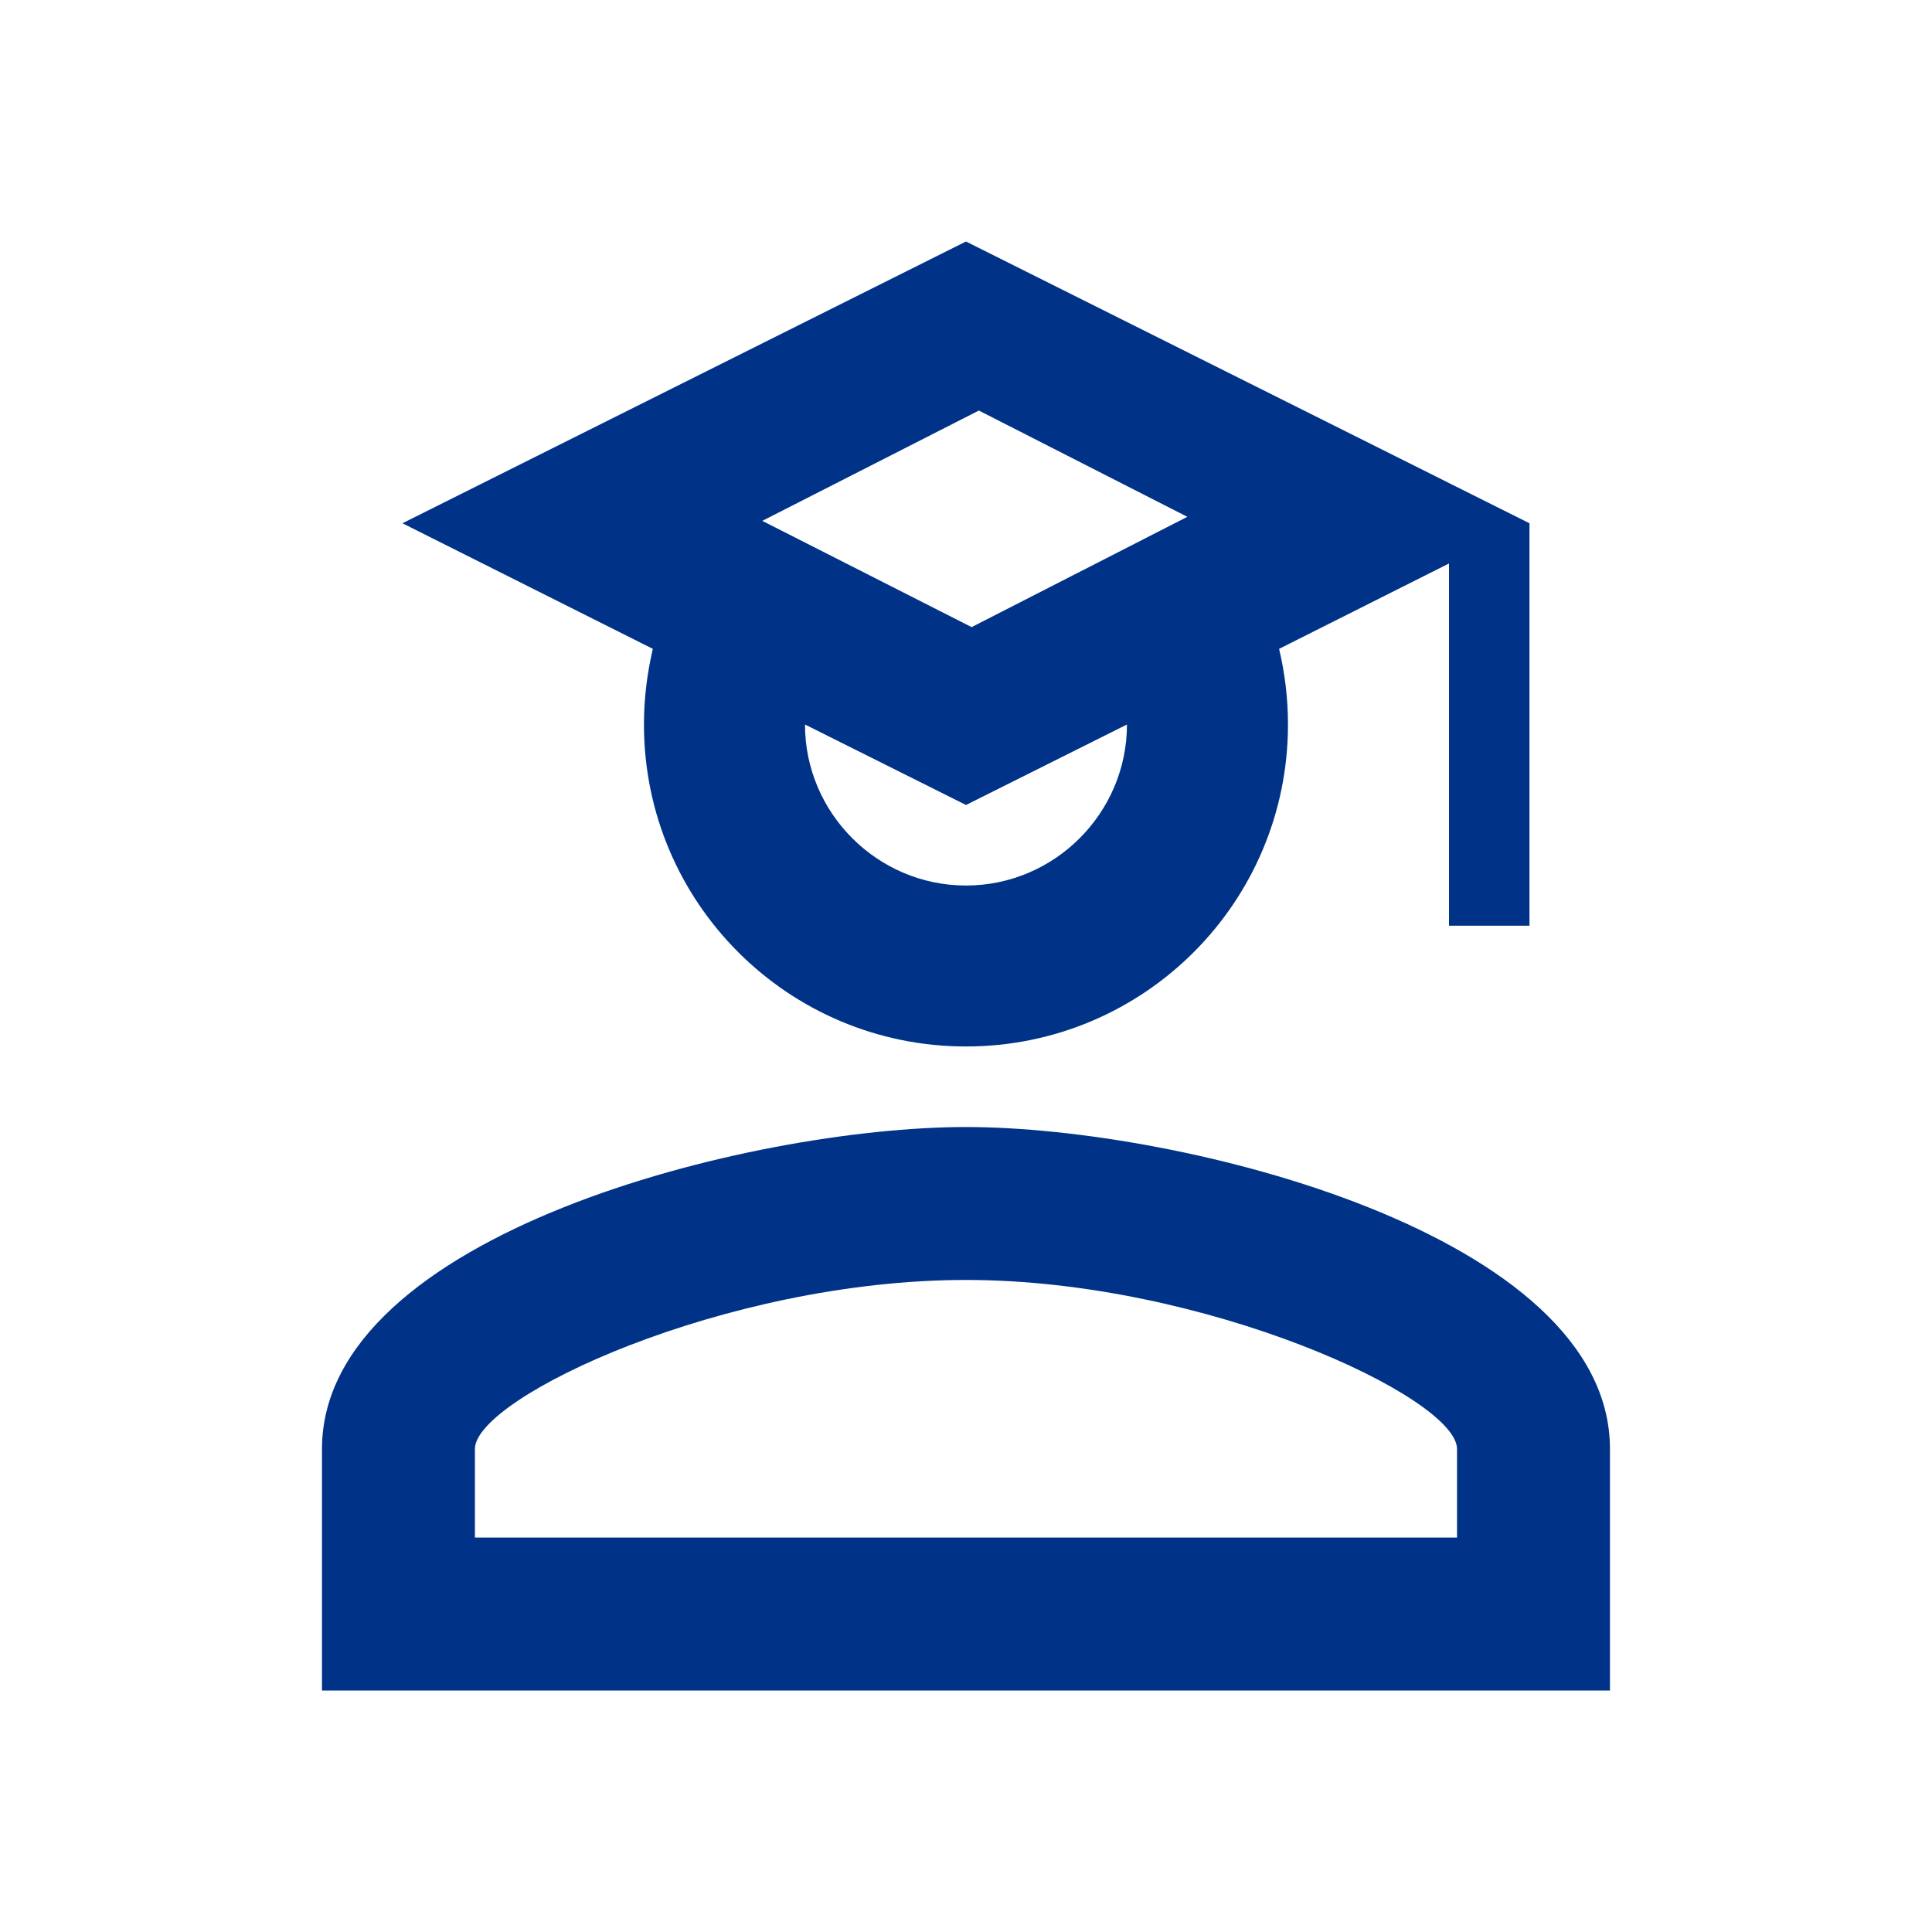
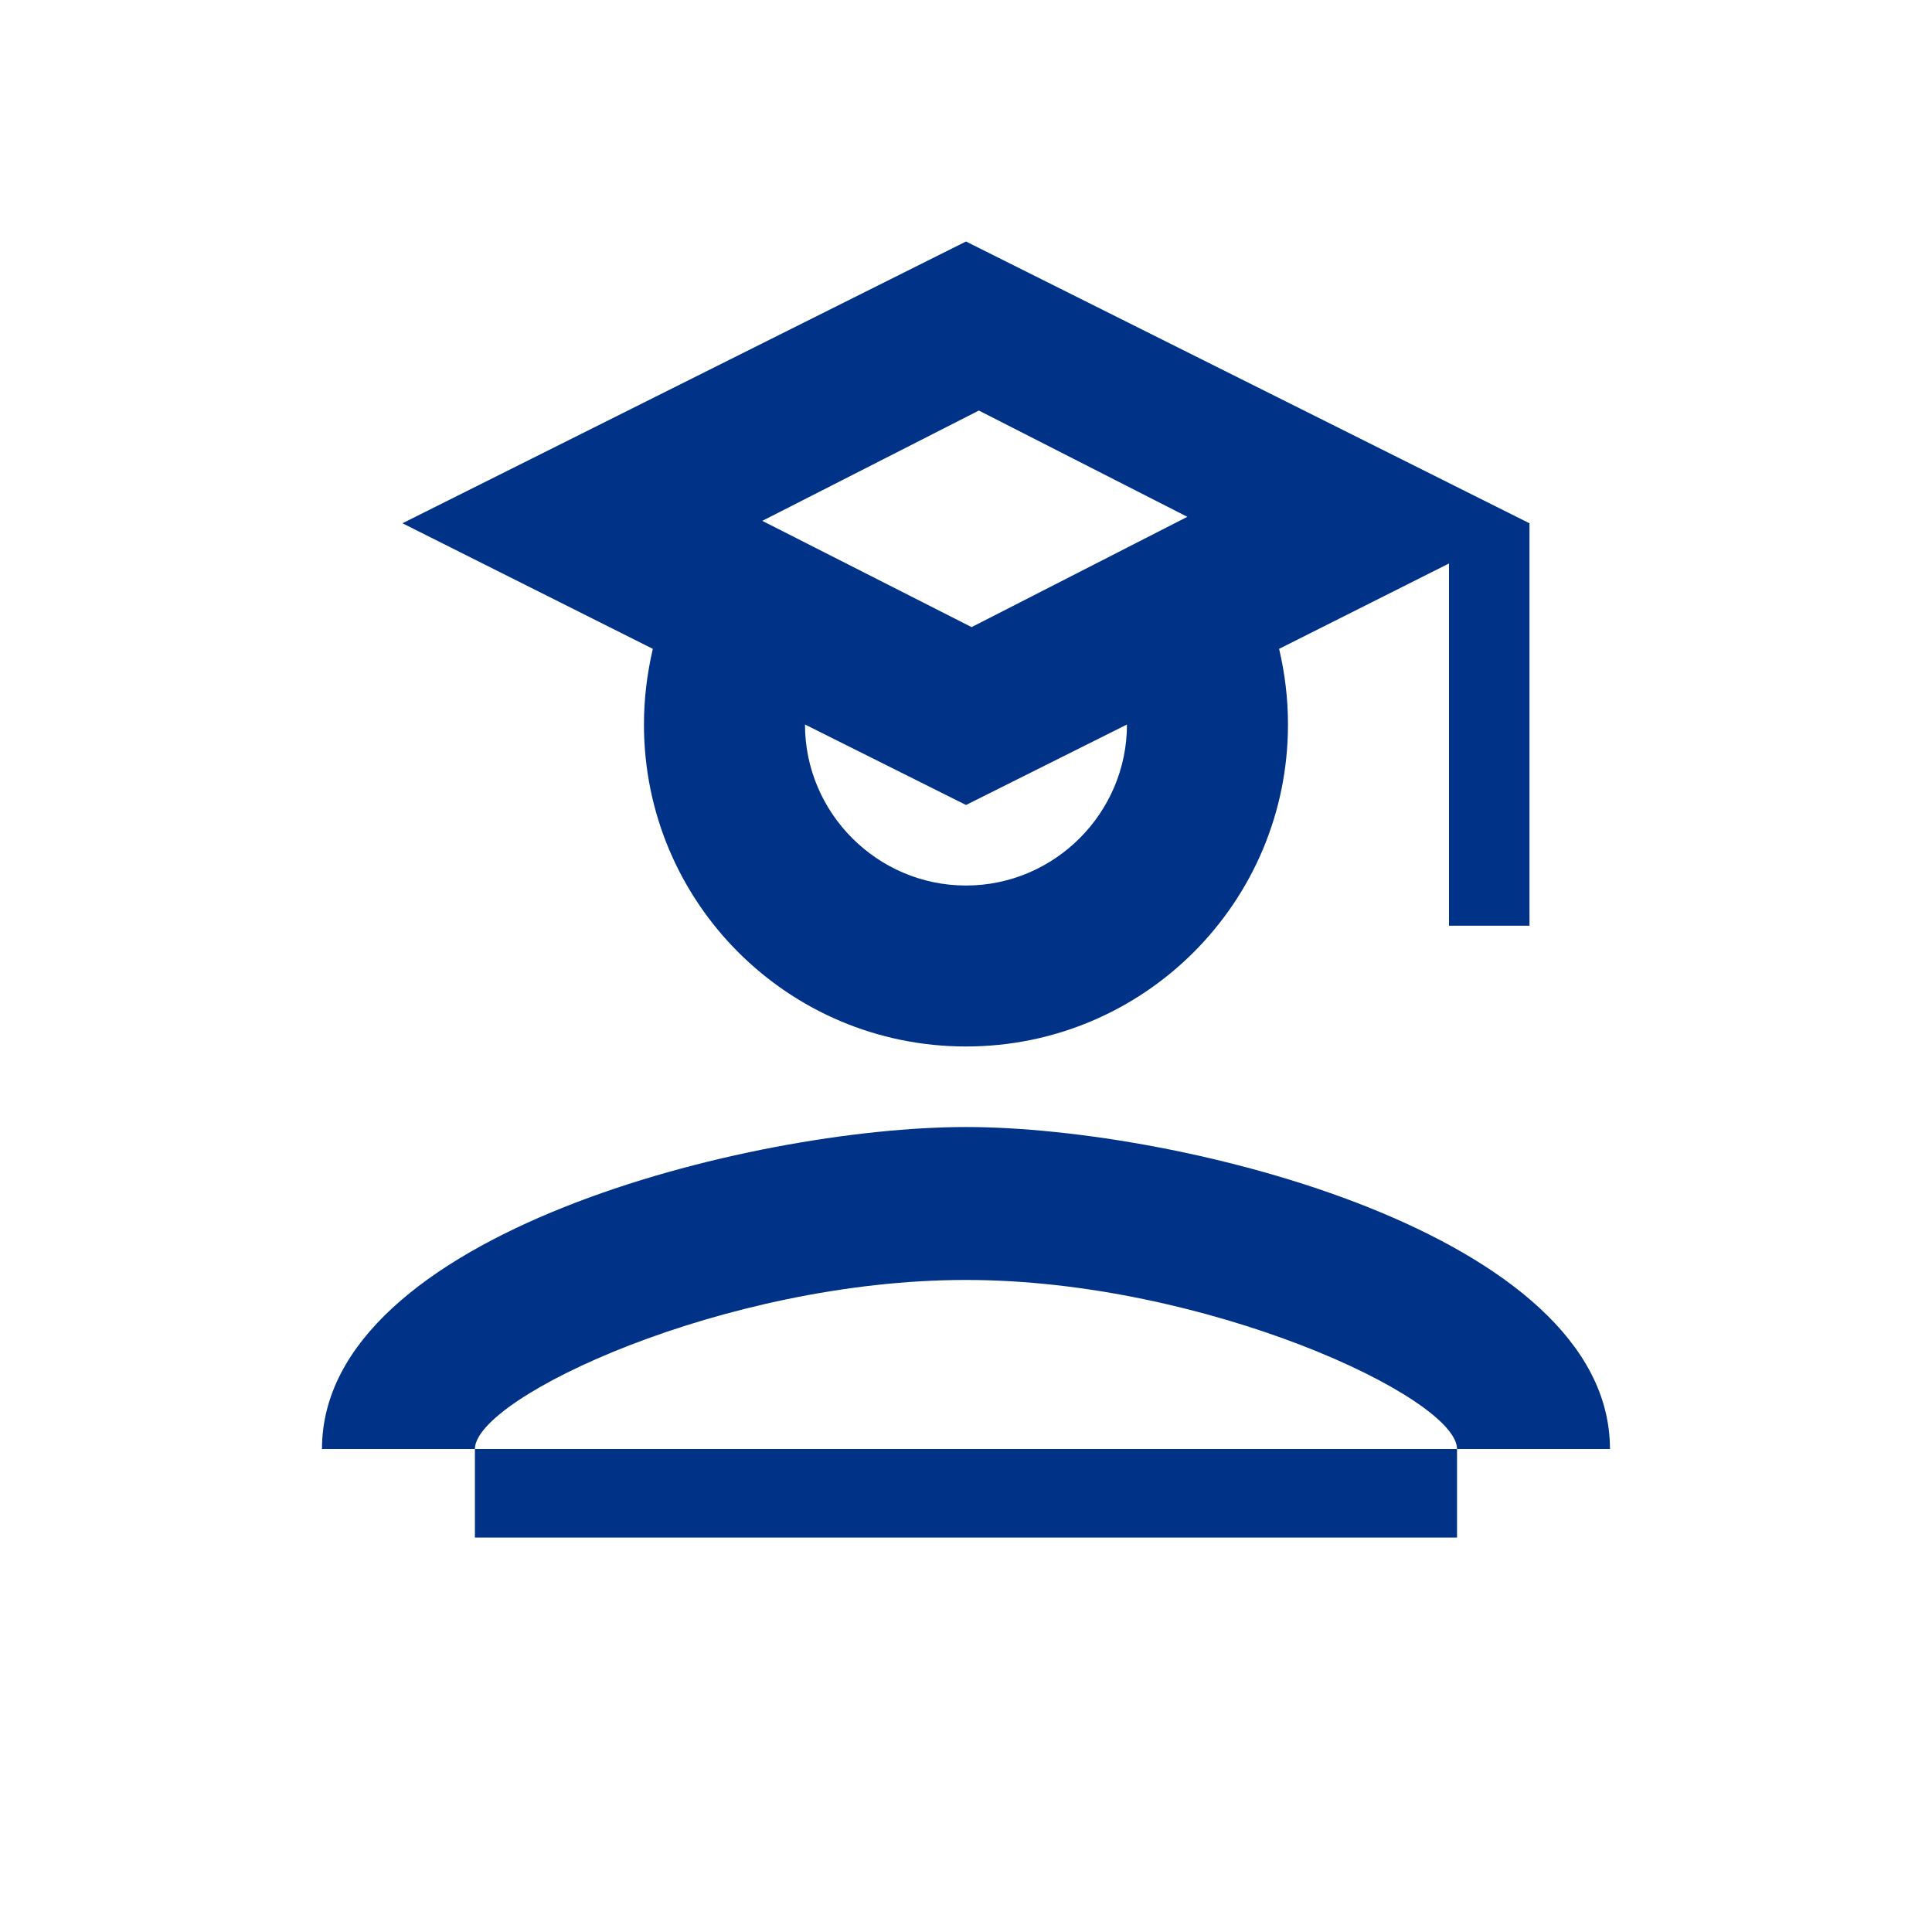
<svg xmlns="http://www.w3.org/2000/svg" width="32" height="32" viewBox="0 0 32 32" fill="none">
  <g id="Component 1">
-     <path id="Vector" d="M24 15.333V9.333L21.186 10.747C21.28 11.147 21.333 11.56 21.333 12C21.333 14.947 18.946 17.333 16 17.333C13.053 17.333 10.666 14.947 10.666 12C10.666 11.56 10.72 11.147 10.813 10.747L6.666 8.667L16 4L25.333 8.667V15.333H24ZM16 13.333L13.333 12C13.333 13.467 14.533 14.667 16 14.667C17.466 14.667 18.666 13.467 18.666 12L16 13.333ZM19.666 8.56L16.213 6.8L12.626 8.627L16.093 10.387L19.666 8.56ZM16 18.667C19.56 18.667 26.666 20.44 26.666 24V28H5.333V24C5.333 20.44 12.44 18.667 16 18.667ZM16 21.2C12 21.2 7.866 23.147 7.866 24V25.467H24.133V24C24.133 23.147 19.96 21.2 16 21.2Z" fill="#003387" />
+     <path id="Vector" d="M24 15.333V9.333L21.186 10.747C21.28 11.147 21.333 11.56 21.333 12C21.333 14.947 18.946 17.333 16 17.333C13.053 17.333 10.666 14.947 10.666 12C10.666 11.56 10.72 11.147 10.813 10.747L6.666 8.667L16 4L25.333 8.667V15.333H24ZM16 13.333L13.333 12C13.333 13.467 14.533 14.667 16 14.667C17.466 14.667 18.666 13.467 18.666 12L16 13.333ZM19.666 8.56L16.213 6.8L12.626 8.627L16.093 10.387L19.666 8.56ZM16 18.667C19.56 18.667 26.666 20.44 26.666 24H5.333V24C5.333 20.44 12.44 18.667 16 18.667ZM16 21.2C12 21.2 7.866 23.147 7.866 24V25.467H24.133V24C24.133 23.147 19.96 21.2 16 21.2Z" fill="#003387" />
  </g>
</svg>